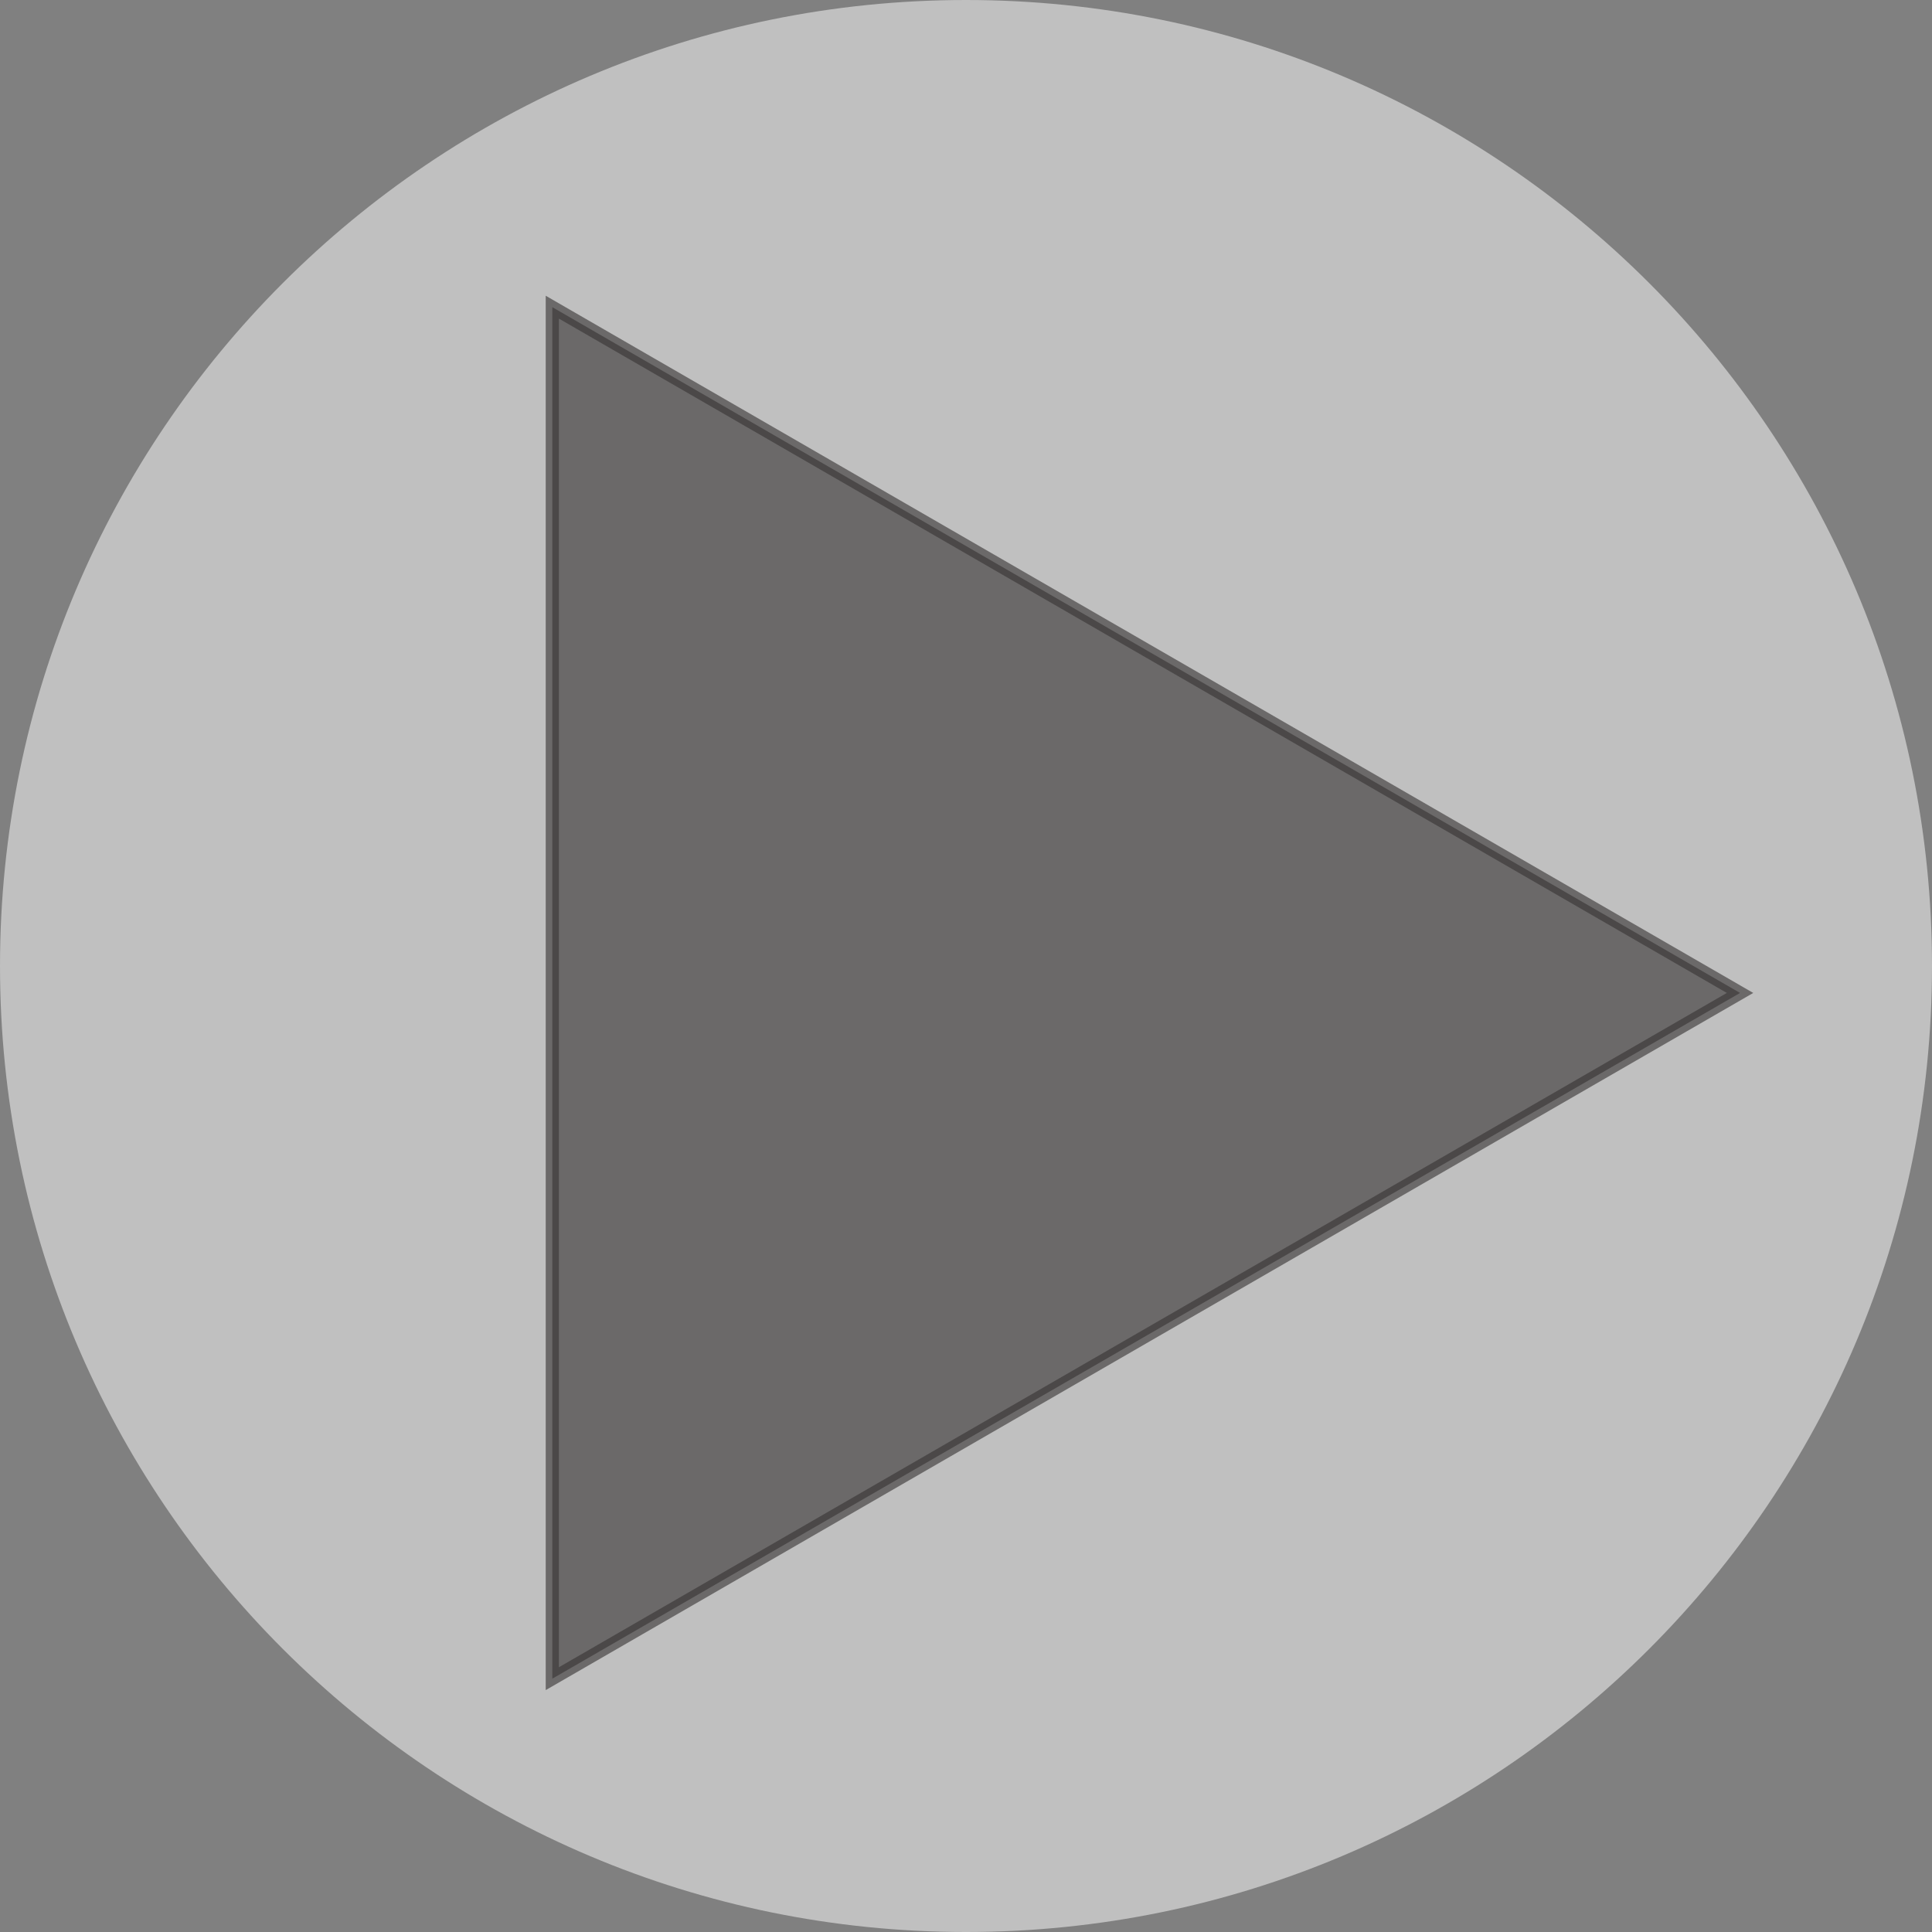
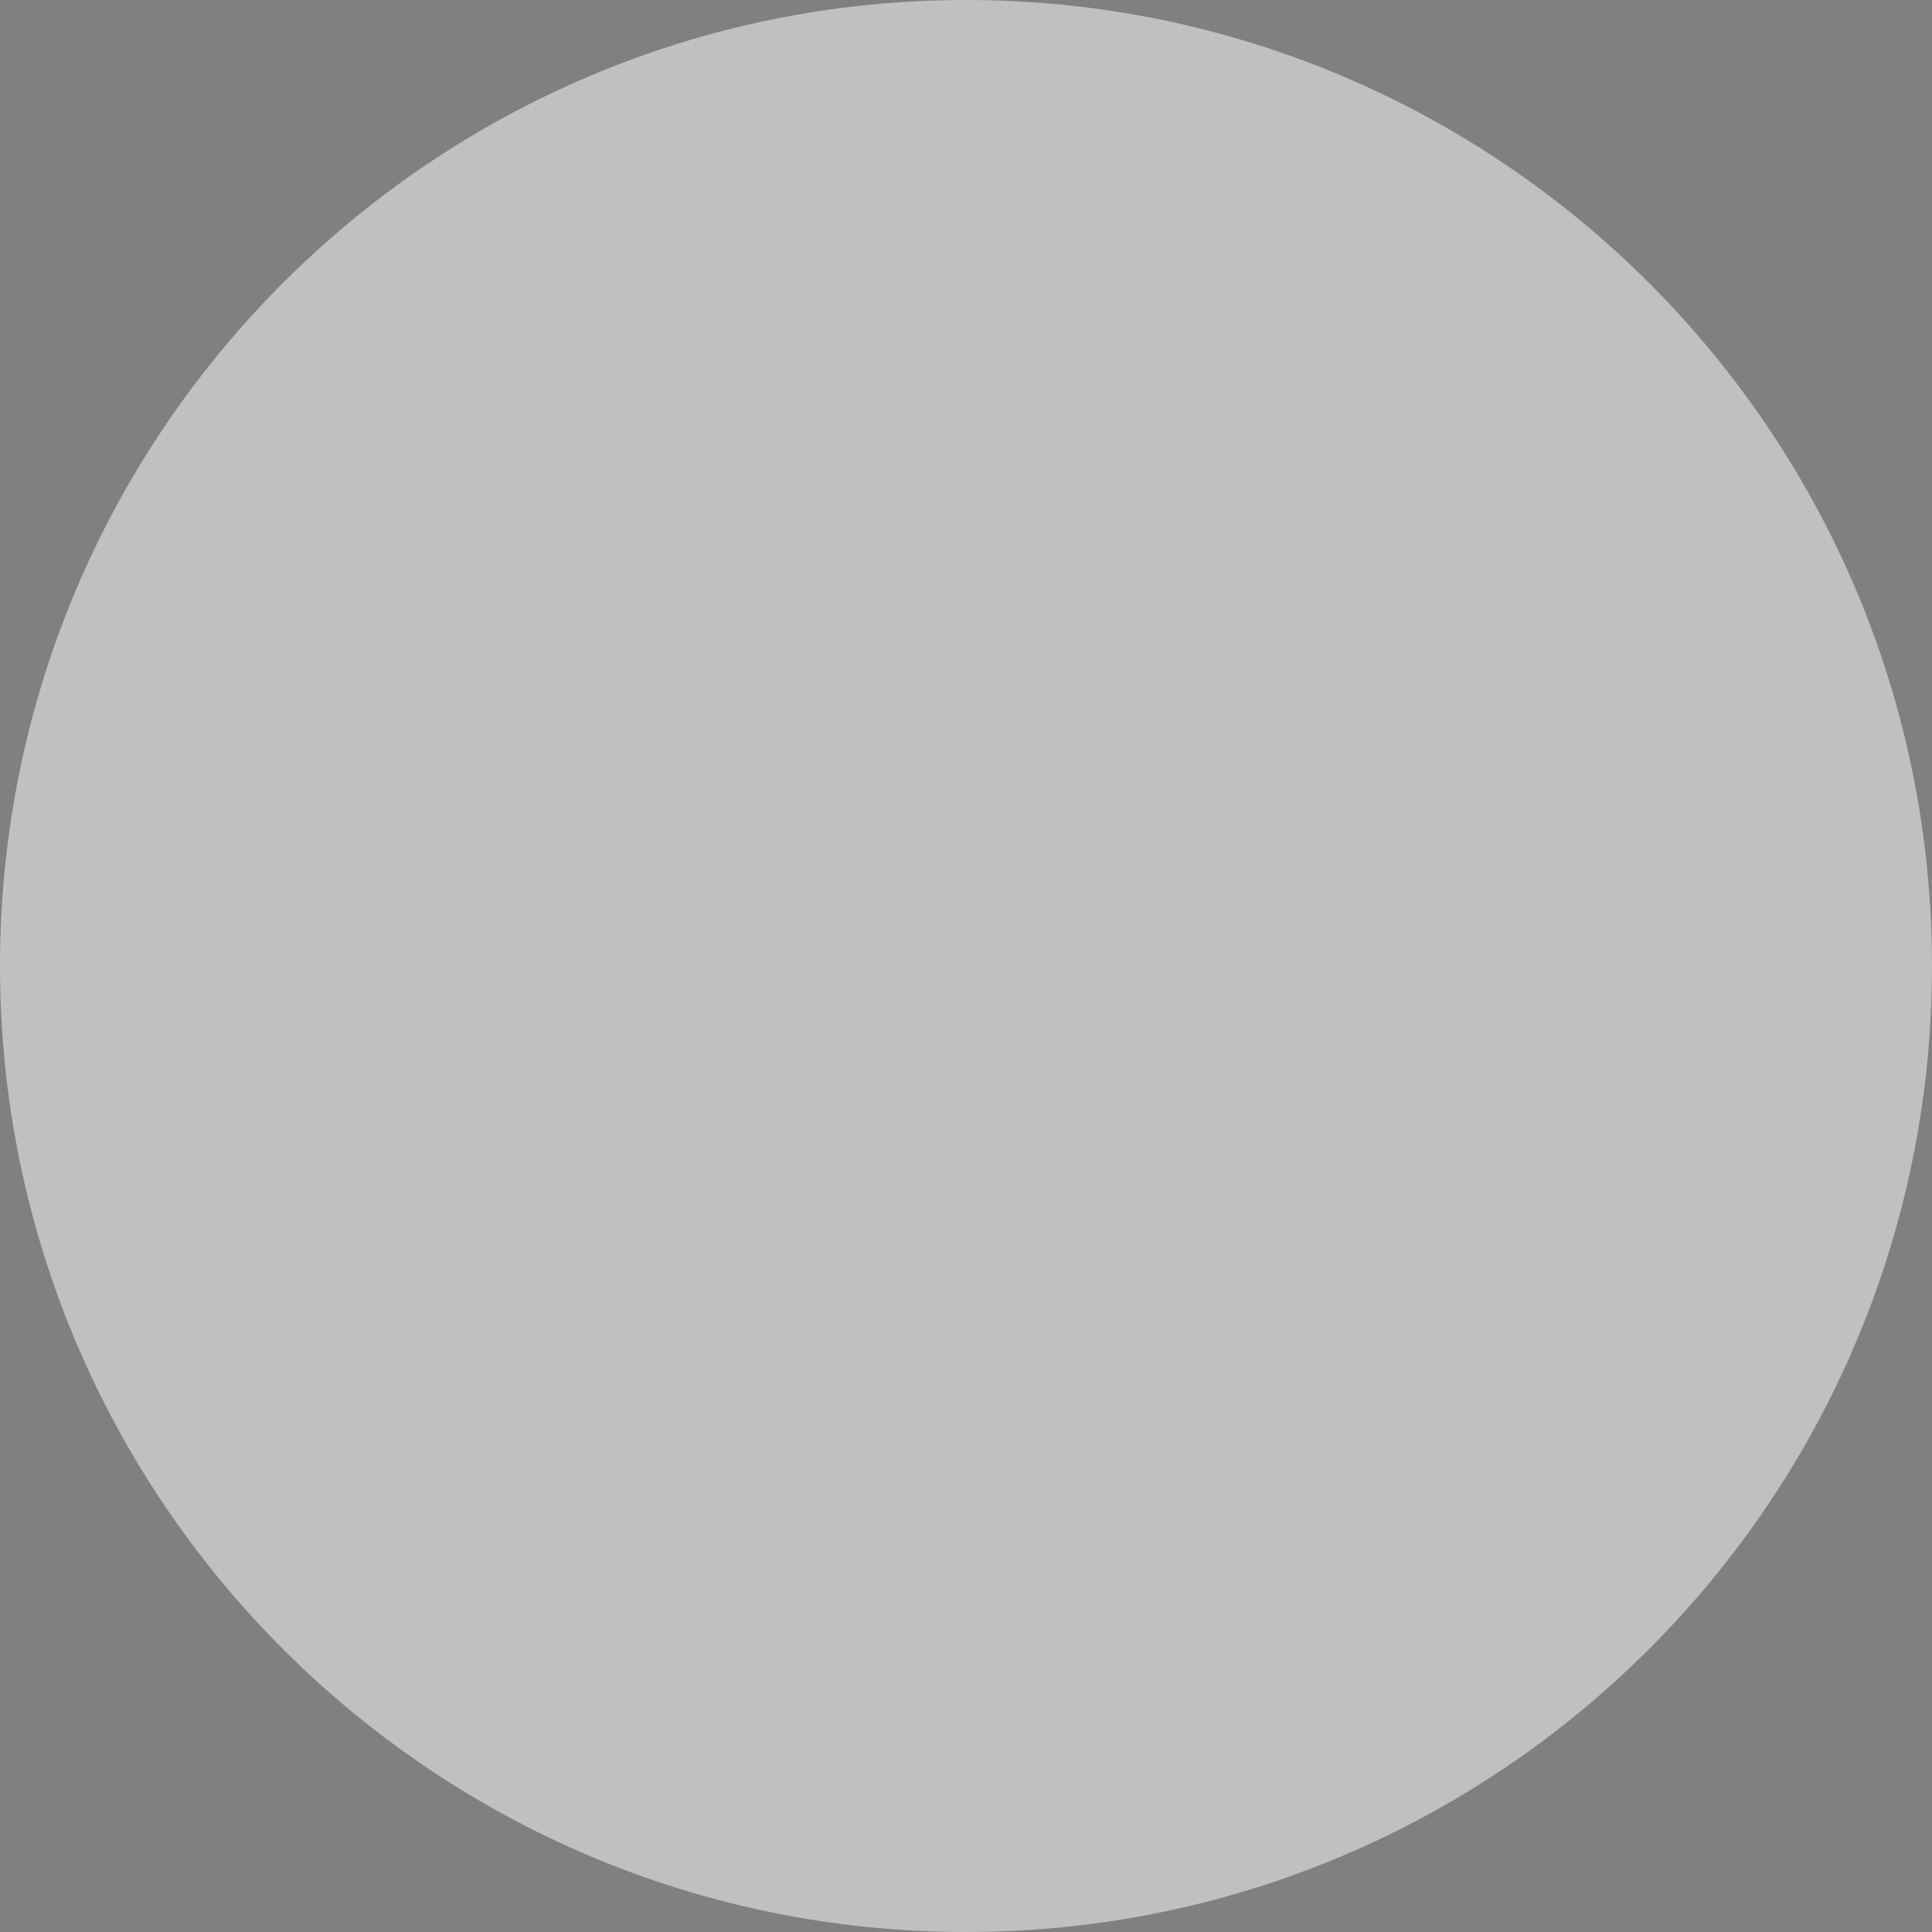
<svg xmlns="http://www.w3.org/2000/svg" xml:space="preserve" width="29.25mm" height="29.25mm" version="1.1" style="shape-rendering:geometricPrecision; text-rendering:geometricPrecision; image-rendering:optimizeQuality; fill-rule:evenodd; clip-rule:evenodd" viewBox="0 0 674.24 674.24">
  <rect x="0" y="0" width="674.24" height="674.24" fill="#808080" stroke="none" />
  <defs>
    <style type="text/css">
   
    .str0 {stroke:#373435;stroke-width:4.61;stroke-miterlimit:22.926;stroke-opacity:0.62}
    .fil0 {fill:#FEFEFE;fill-opacity:0.502}
    .fil1 {fill:#373435;fill-opacity:0.62}
   
  </style>
  </defs>
  <g id="Слой_x0020_1">
    <path class="fil0" d="M337.12 674.24c186.19,0 337.12,-150.93 337.12,-337.12 0,-186.19 -150.93,-337.12 -337.12,-337.12 -186.19,0 -337.12,150.93 -337.12,337.12 0,186.19 150.93,337.12 337.12,337.12z" />
-     <polygon class="fil1 str0" points="192.75,107.2 400,226.86 607.25,346.52 400,466.17 192.75,585.83 192.75,346.52 " />
  </g>
</svg>